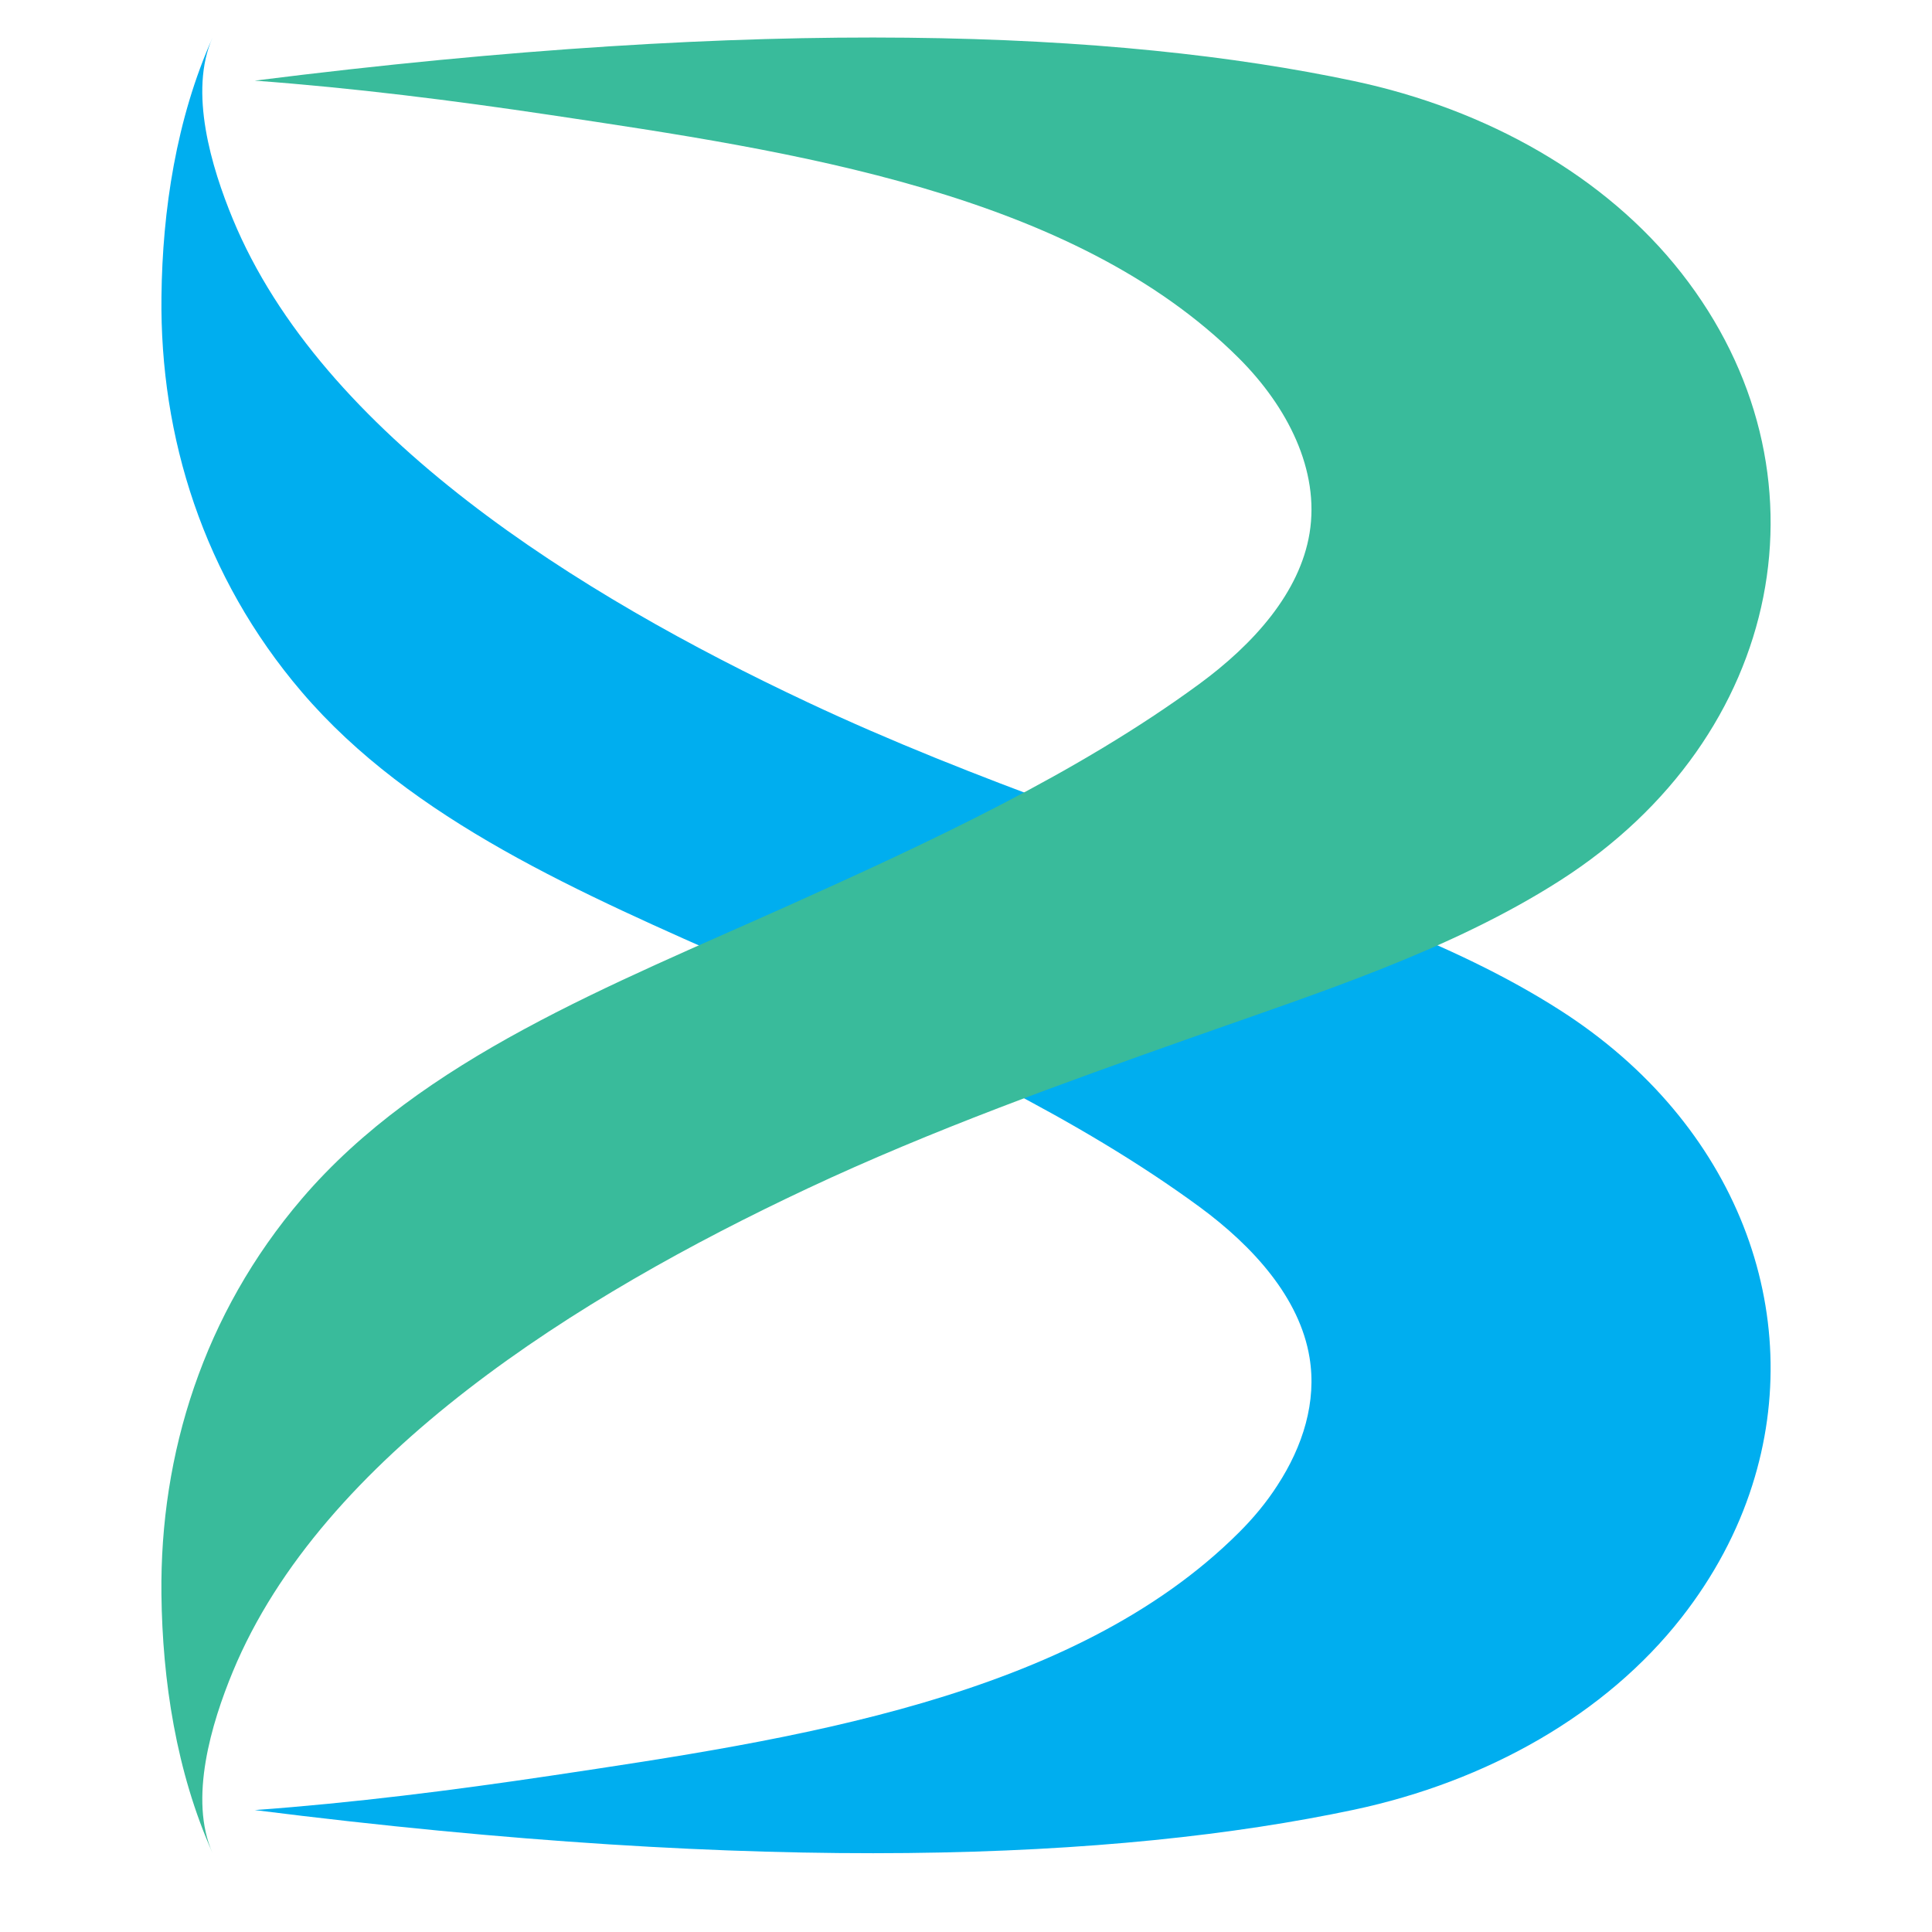
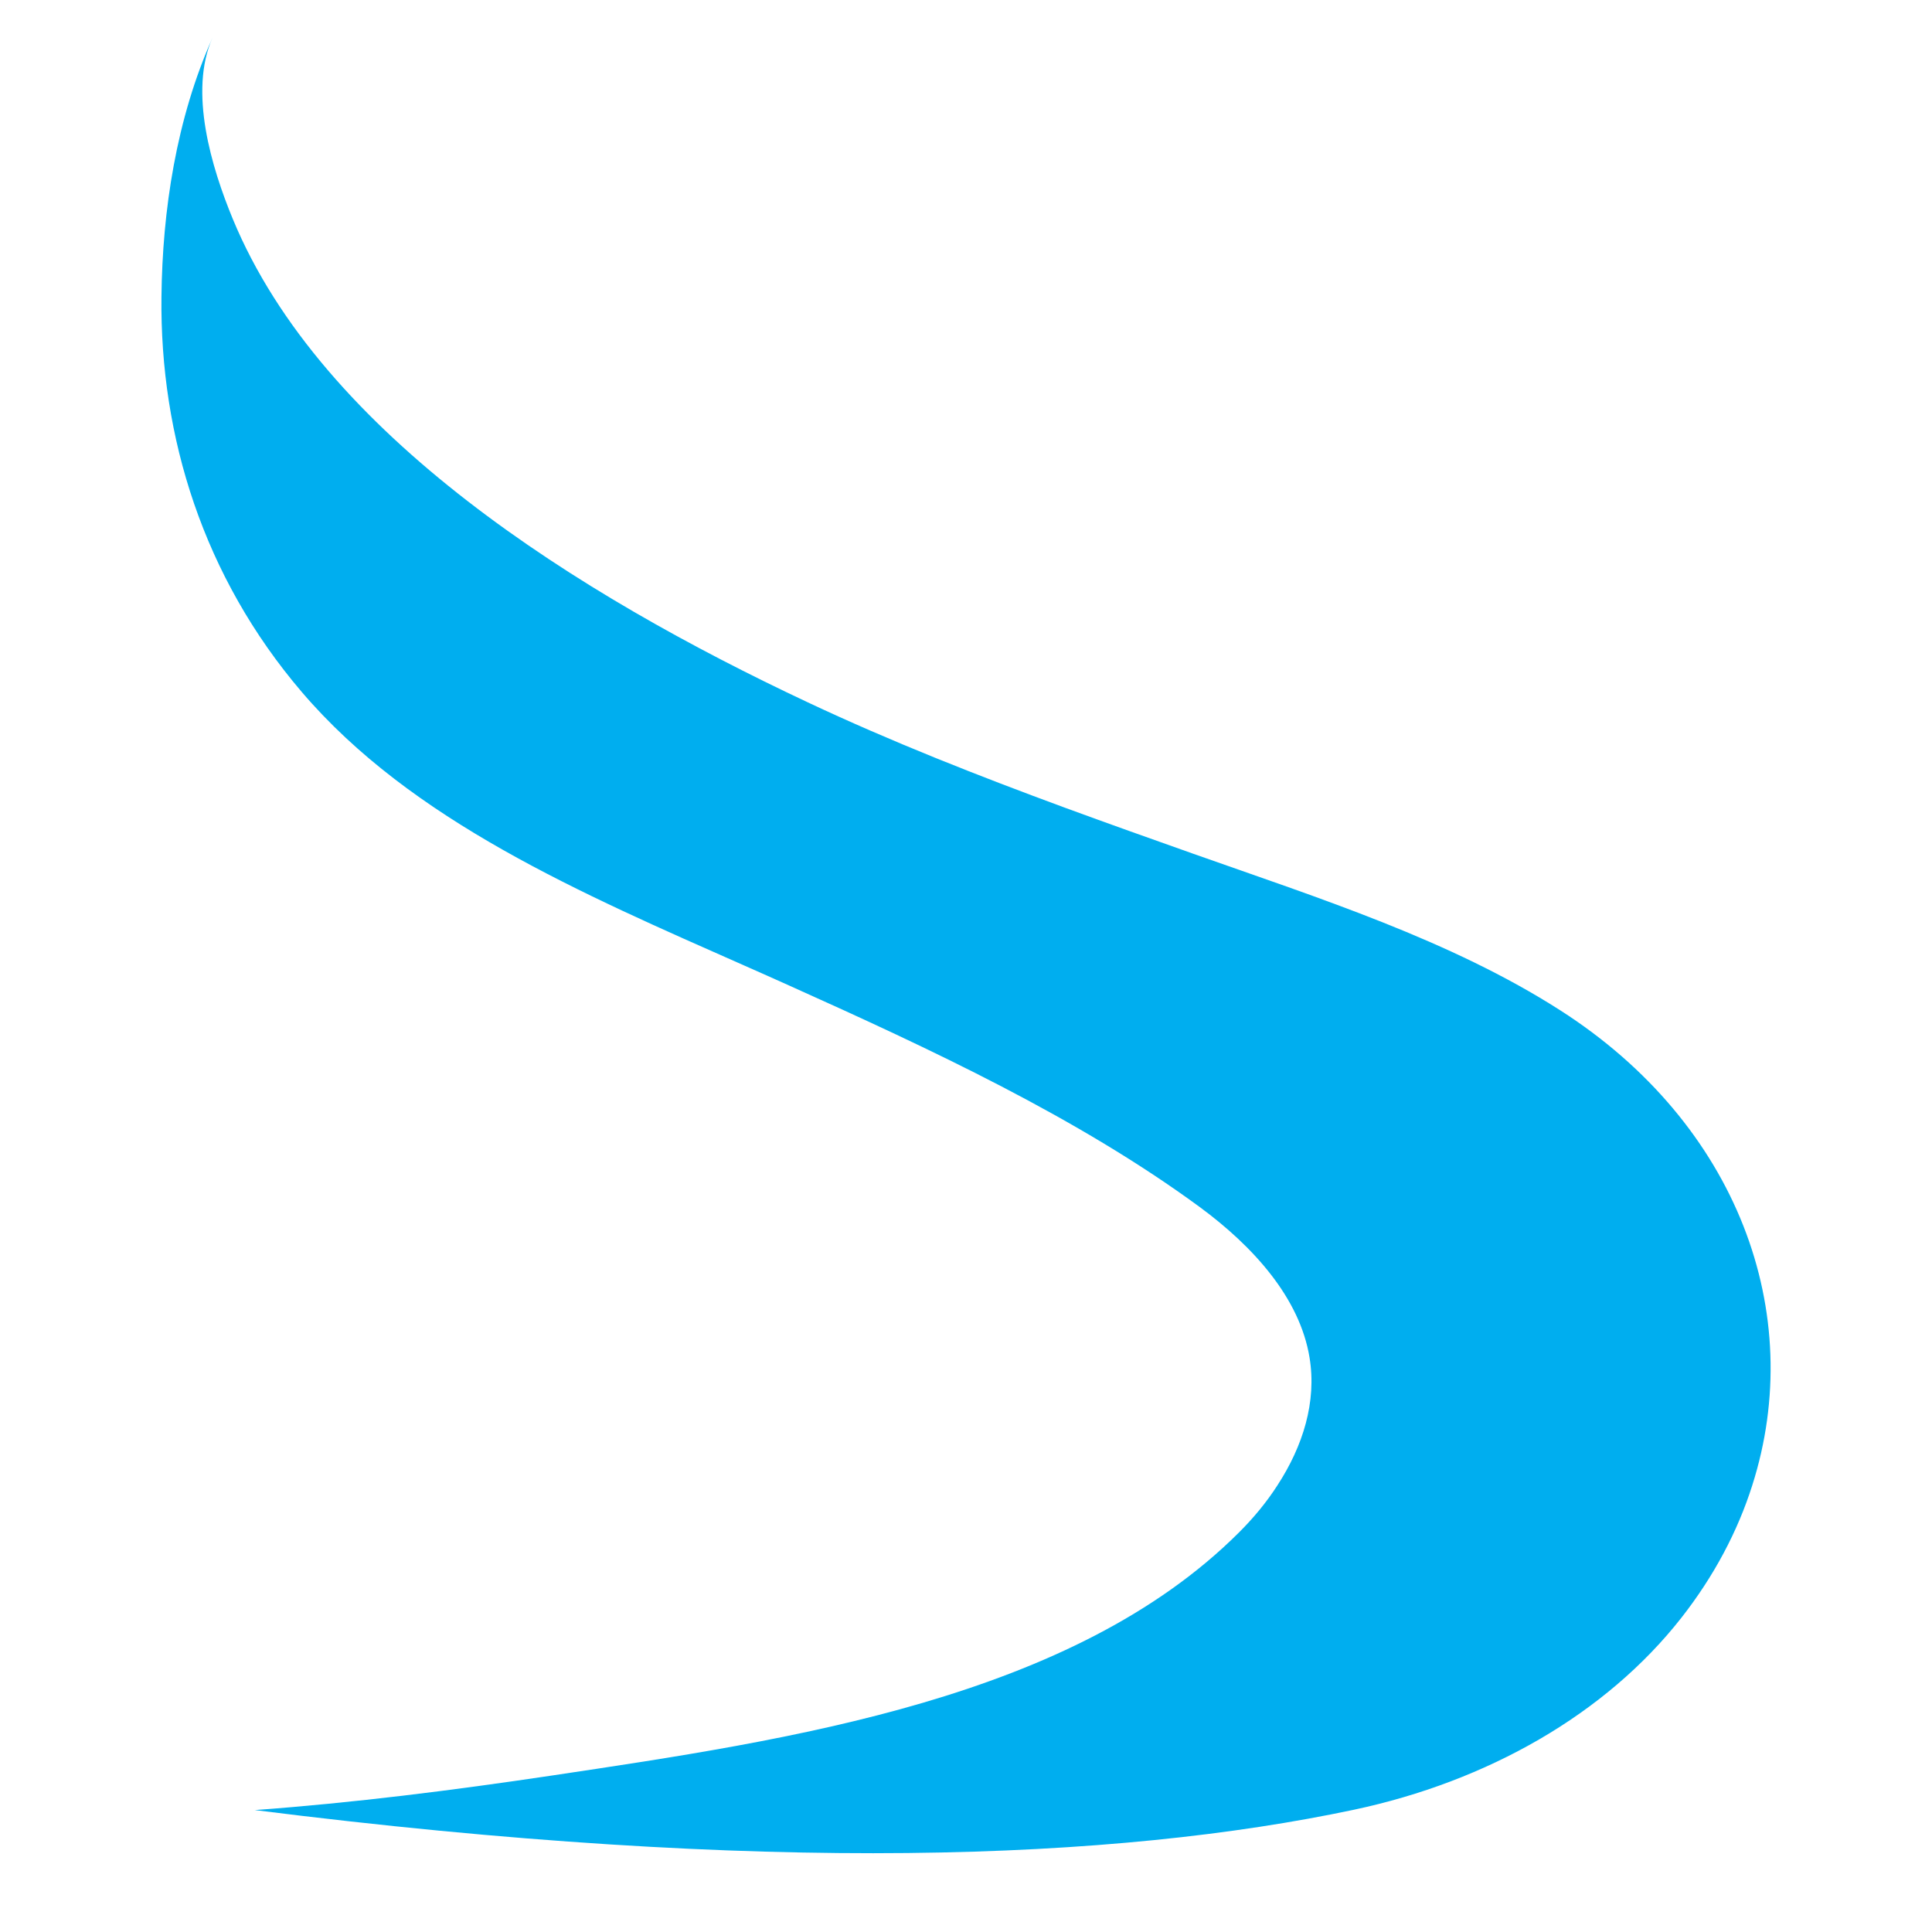
<svg xmlns="http://www.w3.org/2000/svg" version="1.1" id="Layer_1" x="0px" y="0px" viewBox="0 0 5000 5000" enable-background="new 0 0 5000 5000" xml:space="preserve">
  <g>
    <path fill="#00AEEF" d="M4534.715,3844.413c-37.722,118.813-98.868,234.587-183.438,342.506   c-195.911,249.786-501.945,423.318-847.832,496.785c-614.501,129.96-1517.393,168.213-2844.05,0.759   c256.448-18.747,512.289-51.172,765.696-88.918c623.931-93.226,1350.687-200.134,1780.839-629.026   c37.722-37.493,71.793-78.532,99.78-122.107c66.622-102.092,102.216-217.106,83.355-331.106   c-25.25-154.027-145.108-287.278-285.044-390.131c-315.467-231.293-694.51-407.613-1062.604-573.04   c-37.417-16.973-75.443-33.692-113.165-50.413c-424.372-187.719-862.737-375.691-1147.478-709.078   c-254.318-297.92-367.179-659.931-362.921-1022.958c2.434-222.679,38.331-460.305,132.332-670.571   c-62.667,139.839-2.434,337.186,52.323,469.678c230.896,558.345,893.767,971.784,1488.19,1250.957   c215.38,101.333,438.975,189.24,665.307,272.586c110.426,40.532,221.463,80.052,332.5,119.32   c326.111,115.266,666.217,223.692,949.435,405.079C4496.994,2908.602,4677.085,3398.8,4534.715,3844.413z" />
-     <path fill="#39BB9B" d="M550.286,4796.135c-62.652-139.925-2.661-337.131,52.102-469.57   c230.956-558.549,893.761-971.939,1488.357-1251.161c320.723-150.612,659.284-272.066,997.811-391.707   c326.173-115.274,666.039-223.874,949.344-405.224c581.674-372.342,715.245-1059.605,313.396-1572.145   c-195.884-249.842-501.933-423.395-847.926-496.692c-614.4-130.157-1517.28-168.312-2844.075-0.935   c256.538,18.928,512.521,51.173,765.88,89.037c623.711,93.212,1350.637,200.154,1780.634,628.868   c126.349,125.972,209.971,290.596,183.34,453.225c-25.242,154.152-145.09,287.287-285.232,390.17   c-315.29,231.466-694.427,407.787-1062.353,573.136c-457.931,205.798-950.403,396.311-1260.65,759.528   c-254.383,297.815-367.189,659.996-363.147,1022.818C420.251,4348.363,456.107,4585.792,550.286,4796.135z" />
  </g>
</svg>